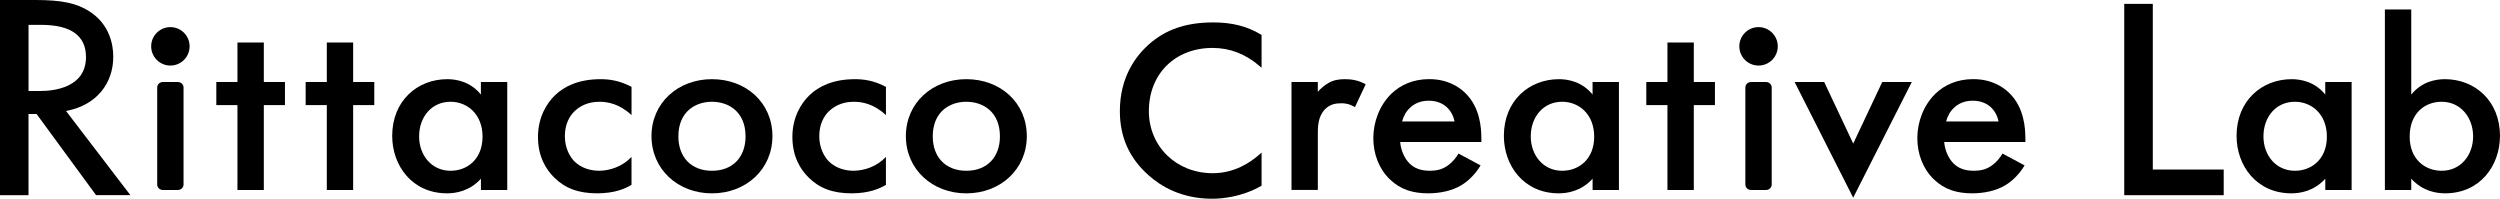
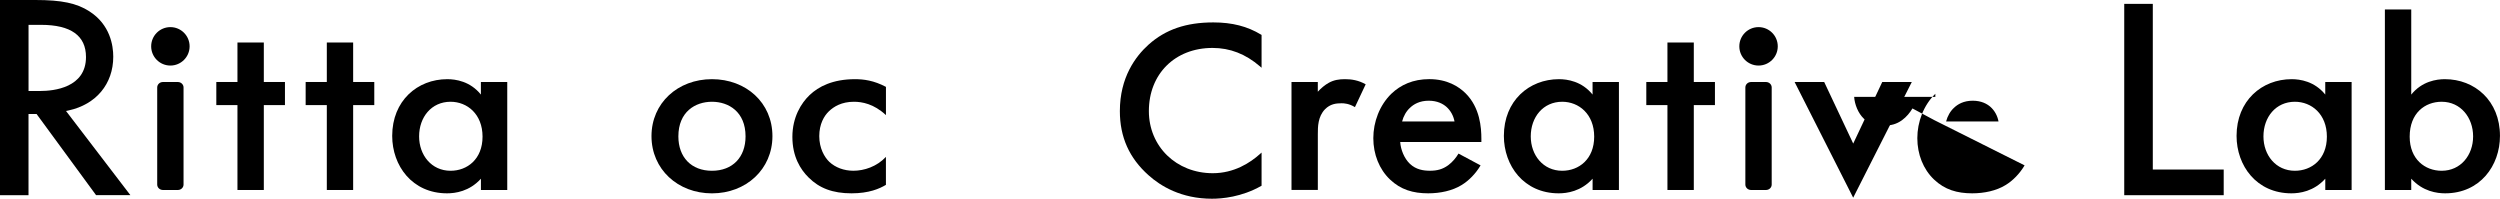
<svg xmlns="http://www.w3.org/2000/svg" viewBox="0 0 861.11 68.45">
  <path class="cls-1" d="M741.52,1.33v57.06h24.42v8.84h-34.26V1.33h9.84Z" />
  <path class="cls-1" d="M800.93,28.24h9.07v37.2h-9.07v-3.89c-3.98,4.42-8.89,5.04-11.67,5.04-12.04,0-18.89-9.54-18.89-19.79,0-12.11,8.7-19.53,18.98-19.53,2.87,0,7.87.71,11.57,5.3v-4.33ZM779.63,46.98c0,6.45,4.26,11.84,10.83,11.84,5.74,0,11.02-3.98,11.02-11.75s-5.28-12.02-11.02-12.02c-6.58,0-10.83,5.3-10.83,11.93Z" />
  <path class="cls-1" d="M830.55,32.57c3.7-4.59,8.7-5.3,11.57-5.3,10.28,0,18.98,7.42,18.98,19.53,0,10.25-6.85,19.79-18.89,19.79-2.78,0-7.68-.62-11.67-5.04v3.89h-9.08V3.27h9.08v29.3ZM830,47.07c0,7.78,5.28,11.75,11.02,11.75,6.57,0,10.83-5.39,10.83-11.84s-4.26-11.93-10.83-11.93c-5.74,0-11.02,3.89-11.02,12.02Z" />
  <path class="cls-1" d="M33.1,67.23l-20.5-27.96h-2.78v27.96H0V0h12.21c9,0,14.21,1.09,18.57,3.9,7.16,4.59,8.23,11.76,8.23,15.63,0,9.38-5.92,16.48-15.44,18.52l-.83.18,22.17,28.99h-11.8ZM9.82,31.34h4c4.75,0,15.8-1.14,15.8-11.7,0-7.35-5.21-11.08-15.48-11.08h-4.31v22.78Z" />
  <path class="cls-1" d="M165.65,28.24h9.07v37.2h-9.07v-3.89c-3.98,4.42-8.89,5.04-11.67,5.04-12.04,0-18.89-9.54-18.89-19.79,0-12.11,8.7-19.53,18.98-19.53,2.87,0,7.87.71,11.57,5.3v-4.33ZM144.36,46.98c0,6.45,4.26,11.84,10.83,11.84,5.74,0,11.02-3.98,11.02-11.75s-5.28-12.02-11.02-12.02c-6.58,0-10.83,5.3-10.83,11.93Z" />
-   <path class="cls-1" d="M217.52,39.64c-4.17-3.89-8.24-4.59-11.02-4.59-4.26,0-6.94,1.68-8.61,3.27-1.67,1.59-3.33,4.42-3.33,8.57s1.76,7.25,3.52,8.92c2.04,1.86,4.91,3,8.24,3,3.7,0,8.05-1.41,11.2-4.77v9.63c-2.22,1.33-5.83,2.92-11.85,2.92-6.48,0-11.11-1.77-14.81-5.48-2.78-2.74-5.56-7.16-5.56-13.96s3.05-11.66,5.93-14.4c3.05-2.92,7.96-5.48,15.65-5.48,2.96,0,6.48.44,10.65,2.65v9.72Z" />
  <path class="cls-1" d="M266.06,46.89c0,11.4-9.07,19.71-20.83,19.71s-20.83-8.31-20.83-19.71,9.07-19.62,20.83-19.62,20.83,8.13,20.83,19.62ZM256.8,46.98c0-8.48-5.83-11.93-11.57-11.93s-11.57,3.45-11.57,11.93c0,7.16,4.44,11.84,11.57,11.84s11.57-4.68,11.57-11.84Z" />
  <path class="cls-1" d="M305.15,39.64c-4.17-3.89-8.24-4.59-11.02-4.59-4.26,0-6.94,1.68-8.61,3.27-1.67,1.59-3.33,4.42-3.33,8.57s1.76,7.25,3.52,8.92c2.04,1.86,4.91,3,8.24,3,3.7,0,8.05-1.41,11.2-4.77v9.63c-2.22,1.33-5.83,2.92-11.85,2.92-6.48,0-11.11-1.77-14.81-5.48-2.78-2.74-5.56-7.16-5.56-13.96s3.05-11.66,5.93-14.4c3.05-2.92,7.96-5.48,15.65-5.48,2.96,0,6.48.44,10.65,2.65v9.72Z" />
-   <path class="cls-1" d="M353.68,46.89c0,11.4-9.07,19.71-20.83,19.71s-20.83-8.31-20.83-19.71,9.07-19.62,20.83-19.62,20.83,8.13,20.83,19.62ZM344.42,46.98c0-8.48-5.83-11.93-11.57-11.93s-11.57,3.45-11.57,11.93c0,7.16,4.44,11.84,11.57,11.84s11.57-4.68,11.57-11.84Z" />
  <polygon class="cls-1" points="90.87 28.24 90.87 14.64 81.79 14.64 81.79 28.24 74.51 28.24 74.51 36.2 81.79 36.2 81.79 65.44 90.87 65.44 90.87 36.2 98.15 36.2 98.15 28.24 90.87 28.24" />
  <polygon class="cls-1" points="121.64 28.24 121.64 14.64 112.57 14.64 112.57 28.24 105.28 28.24 105.28 36.2 112.57 36.2 112.57 65.44 121.64 65.44 121.64 36.2 128.92 36.2 128.92 28.24 121.64 28.24" />
  <path class="cls-1" d="M417.65,16.51c6.03,0,11.38,2.08,16.34,6.35l.55.48v-11.31l-.15-.09c-4.75-2.88-9.99-4.22-16.47-4.22-9.37,0-16.46,2.43-22.29,7.64-4.52,4.06-9.9,11.32-9.9,22.9,0,8.97,3.24,16.2,9.9,22.12,4.1,3.68,11.21,8.07,21.83,8.07,3.43,0,10.19-.57,16.92-4.39l.16-.09v-11.42l-.56.5c-3.35,3.01-8.89,6.61-16.25,6.61-12.54,0-22.01-9.2-22.01-21.4,0-12.8,9.01-21.75,21.92-21.75Z" />
  <path class="cls-1" d="M444.84,28.24h9.07v3.36c1.02-1.15,2.5-2.39,3.8-3.09,1.76-.97,3.52-1.24,5.56-1.24,2.22,0,4.63.35,7.13,1.77l-3.7,7.86c-2.04-1.24-3.7-1.33-4.63-1.33-1.95,0-3.89.27-5.65,2.03-2.5,2.56-2.5,6.1-2.5,8.57v19.26h-9.07V28.24Z" />
  <path class="cls-1" d="M509.98,56.96c-1.67,2.83-4.07,5.3-6.58,6.8-3.15,1.94-7.31,2.83-11.48,2.83-5.18,0-9.44-1.24-13.15-4.77-3.7-3.53-5.74-8.66-5.74-14.23s2.13-11.31,6.2-15.29c3.24-3.09,7.5-5.04,13.06-5.04,6.2,0,10.18,2.56,12.5,4.86,5,4.95,5.46,11.84,5.46,15.73v1.06h-27.96c.18,2.65,1.39,5.66,3.33,7.51,2.13,2.03,4.72,2.39,6.94,2.39,2.5,0,4.35-.53,6.2-1.85,1.58-1.15,2.78-2.65,3.61-4.06l7.59,4.06ZM501,41.85c-.37-2.03-1.39-3.8-2.78-5.04-1.21-1.06-3.15-2.12-6.11-2.12-3.15,0-5.19,1.24-6.39,2.39-1.3,1.15-2.31,2.92-2.78,4.77h18.06Z" />
  <path class="cls-1" d="M548.56,28.24h9.07v37.2h-9.07v-3.89c-3.98,4.42-8.89,5.04-11.67,5.04-12.04,0-18.89-9.54-18.89-19.79,0-12.11,8.7-19.53,18.98-19.53,2.87,0,7.87.71,11.57,5.3v-4.33ZM527.26,46.98c0,6.45,4.26,11.84,10.83,11.84,5.74,0,11.02-3.98,11.02-11.75s-5.28-12.02-11.02-12.02c-6.58,0-10.83,5.3-10.83,11.93Z" />
  <path class="cls-1" d="M628.33,28.24l10,21.21,10-21.21h10.18l-20.19,39.85-20.18-39.85h10.18Z" />
-   <path class="cls-1" d="M697.36,56.96c-1.67,2.83-4.07,5.3-6.58,6.8-3.15,1.94-7.31,2.83-11.48,2.83-5.18,0-9.44-1.24-13.15-4.77-3.7-3.53-5.74-8.66-5.74-14.23s2.13-11.31,6.2-15.29c3.24-3.09,7.5-5.04,13.06-5.04,6.2,0,10.18,2.56,12.5,4.86,5,4.95,5.46,11.84,5.46,15.73v1.06h-27.96c.18,2.65,1.39,5.66,3.33,7.51,2.13,2.03,4.72,2.39,6.94,2.39,2.5,0,4.35-.53,6.2-1.85,1.58-1.15,2.78-2.65,3.61-4.06l7.59,4.06ZM688.38,41.85c-.37-2.03-1.39-3.8-2.78-5.04-1.21-1.06-3.15-2.12-6.11-2.12-3.15,0-5.19,1.24-6.39,2.39-1.3,1.15-2.31,2.92-2.78,4.77h18.06Z" />
+   <path class="cls-1" d="M697.36,56.96c-1.67,2.83-4.07,5.3-6.58,6.8-3.15,1.94-7.31,2.83-11.48,2.83-5.18,0-9.44-1.24-13.15-4.77-3.7-3.53-5.74-8.66-5.74-14.23s2.13-11.31,6.2-15.29v1.06h-27.96c.18,2.65,1.39,5.66,3.33,7.51,2.13,2.03,4.72,2.39,6.94,2.39,2.5,0,4.35-.53,6.2-1.85,1.58-1.15,2.78-2.65,3.61-4.06l7.59,4.06ZM688.38,41.85c-.37-2.03-1.39-3.8-2.78-5.04-1.21-1.06-3.15-2.12-6.11-2.12-3.15,0-5.19,1.24-6.39,2.39-1.3,1.15-2.31,2.92-2.78,4.77h18.06Z" />
  <polygon class="cls-1" points="583.42 28.24 583.42 14.64 574.34 14.64 574.34 28.24 567.06 28.24 567.06 36.2 574.34 36.2 574.34 65.44 583.42 65.44 583.42 36.2 590.7 36.2 590.7 28.24 583.42 28.24" />
  <path class="cls-1" d="M63.22,30.12v33.45c0,1.04-.88,1.87-1.96,1.87h-5.15c-1.08,0-1.96-.84-1.96-1.87V30.12c0-1.04.88-1.87,1.96-1.87h5.15c1.08,0,1.96.84,1.96,1.87Z" />
  <circle class="cls-1" cx="58.69" cy="15.96" r="6.62" />
  <path class="cls-1" d="M610.25,30.12v33.45c0,1.04-.88,1.87-1.96,1.87h-5.15c-1.08,0-1.96-.84-1.96-1.87V30.12c0-1.04.88-1.87,1.96-1.87h5.15c1.08,0,1.96.84,1.96,1.87Z" />
  <circle class="cls-1" cx="605.72" cy="15.96" r="6.62" />
</svg>